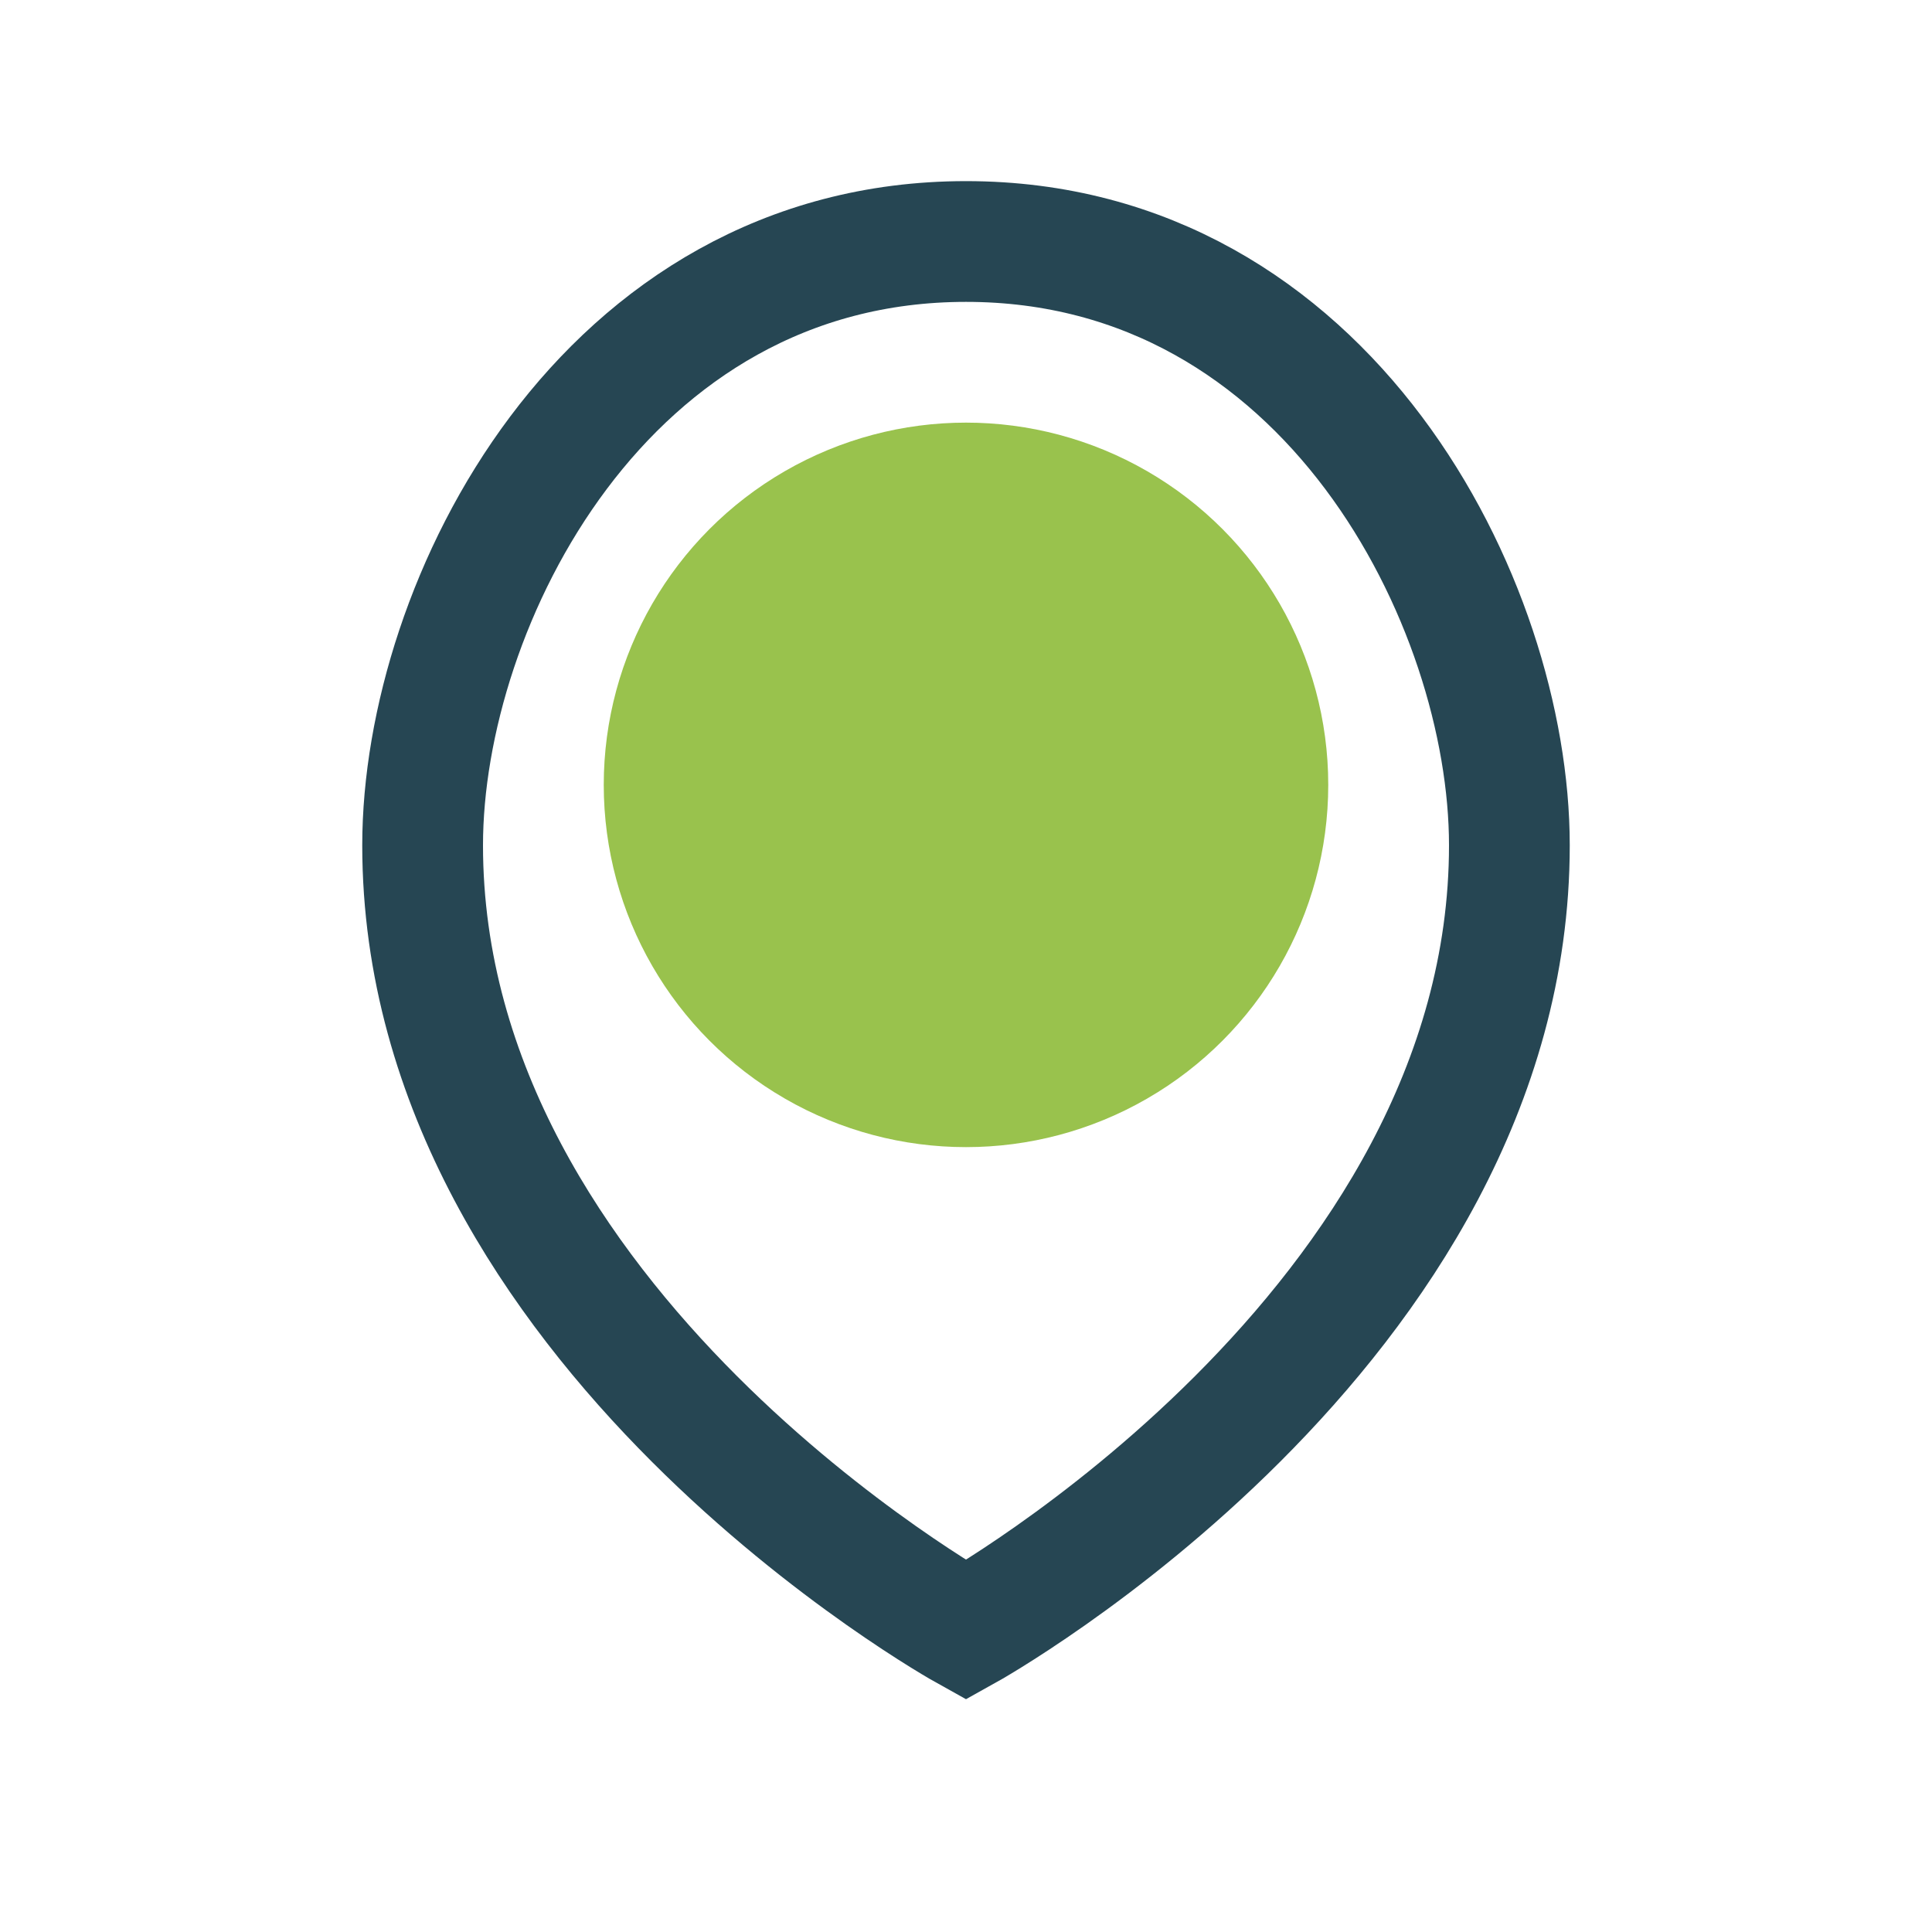
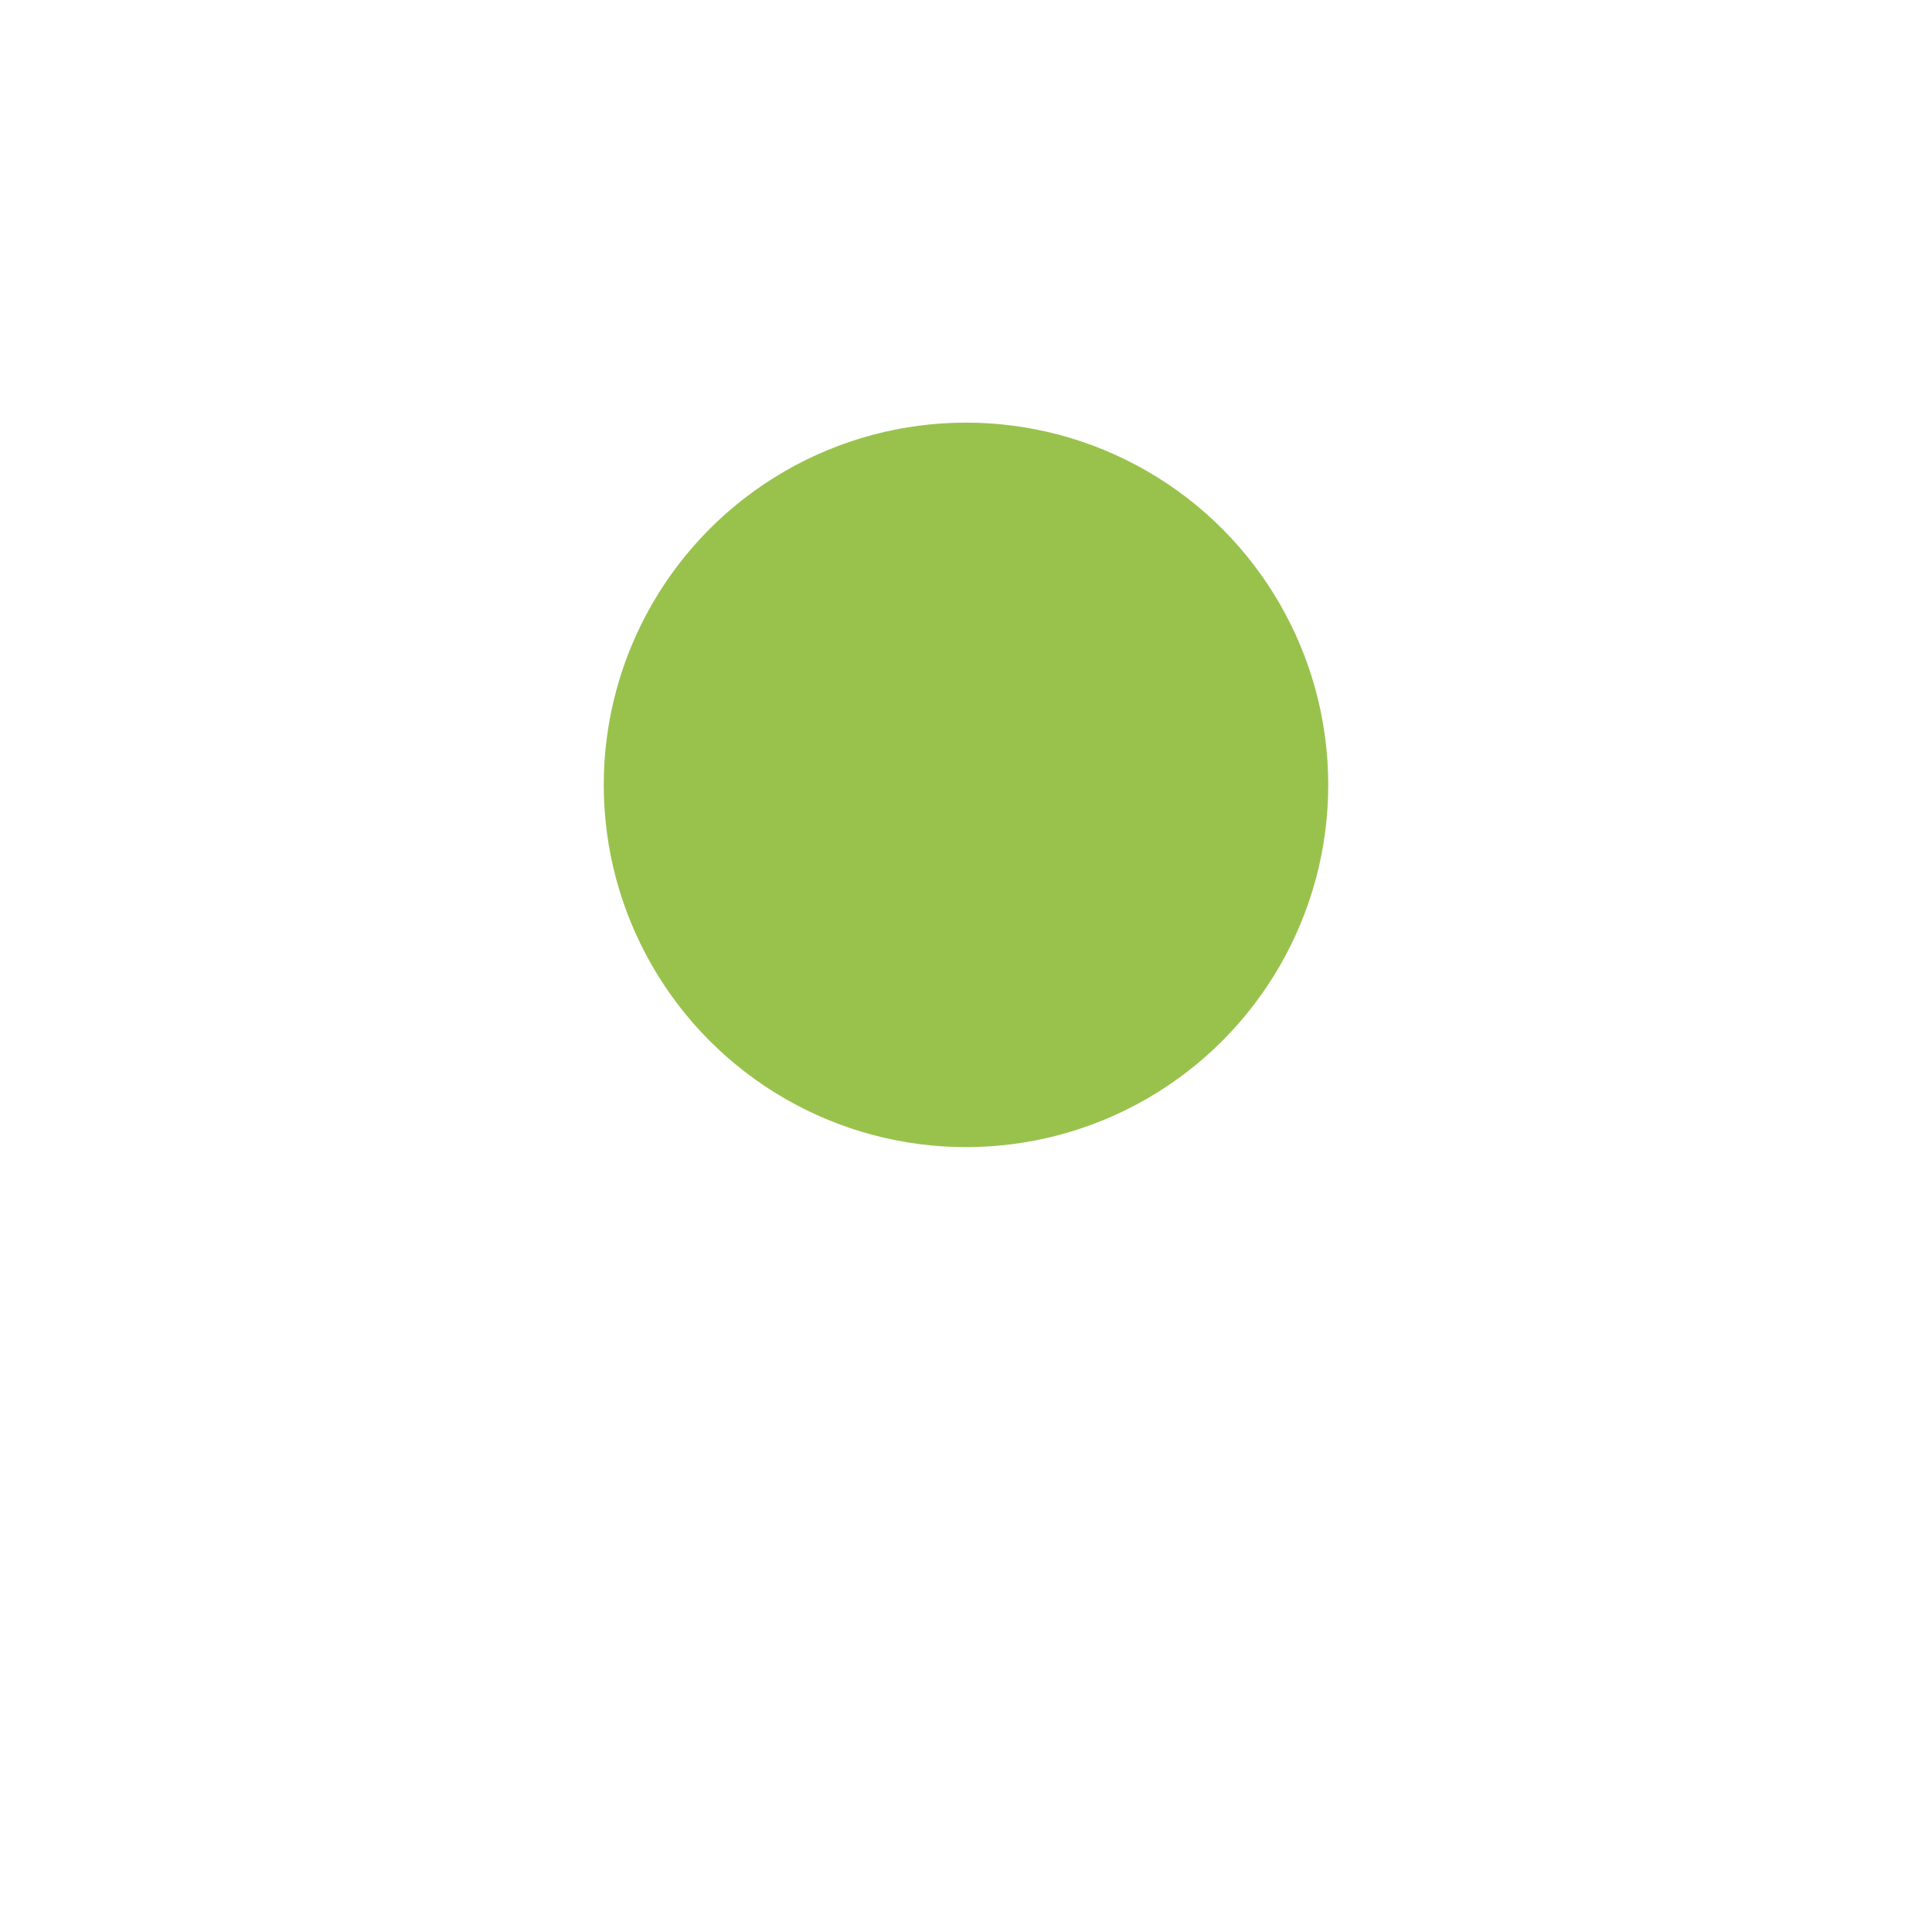
<svg xmlns="http://www.w3.org/2000/svg" width="32" height="32" viewBox="0 0 32 32">
  <circle cx="16" cy="13" r="6" fill="#99C24D" />
-   <path d="M16 4c6 0 9 6 9 10 0 8-9 13-9 13S7 22 7 14c0-4 3-10 9-10z" fill="none" stroke="#264653" stroke-width="2" />
</svg>